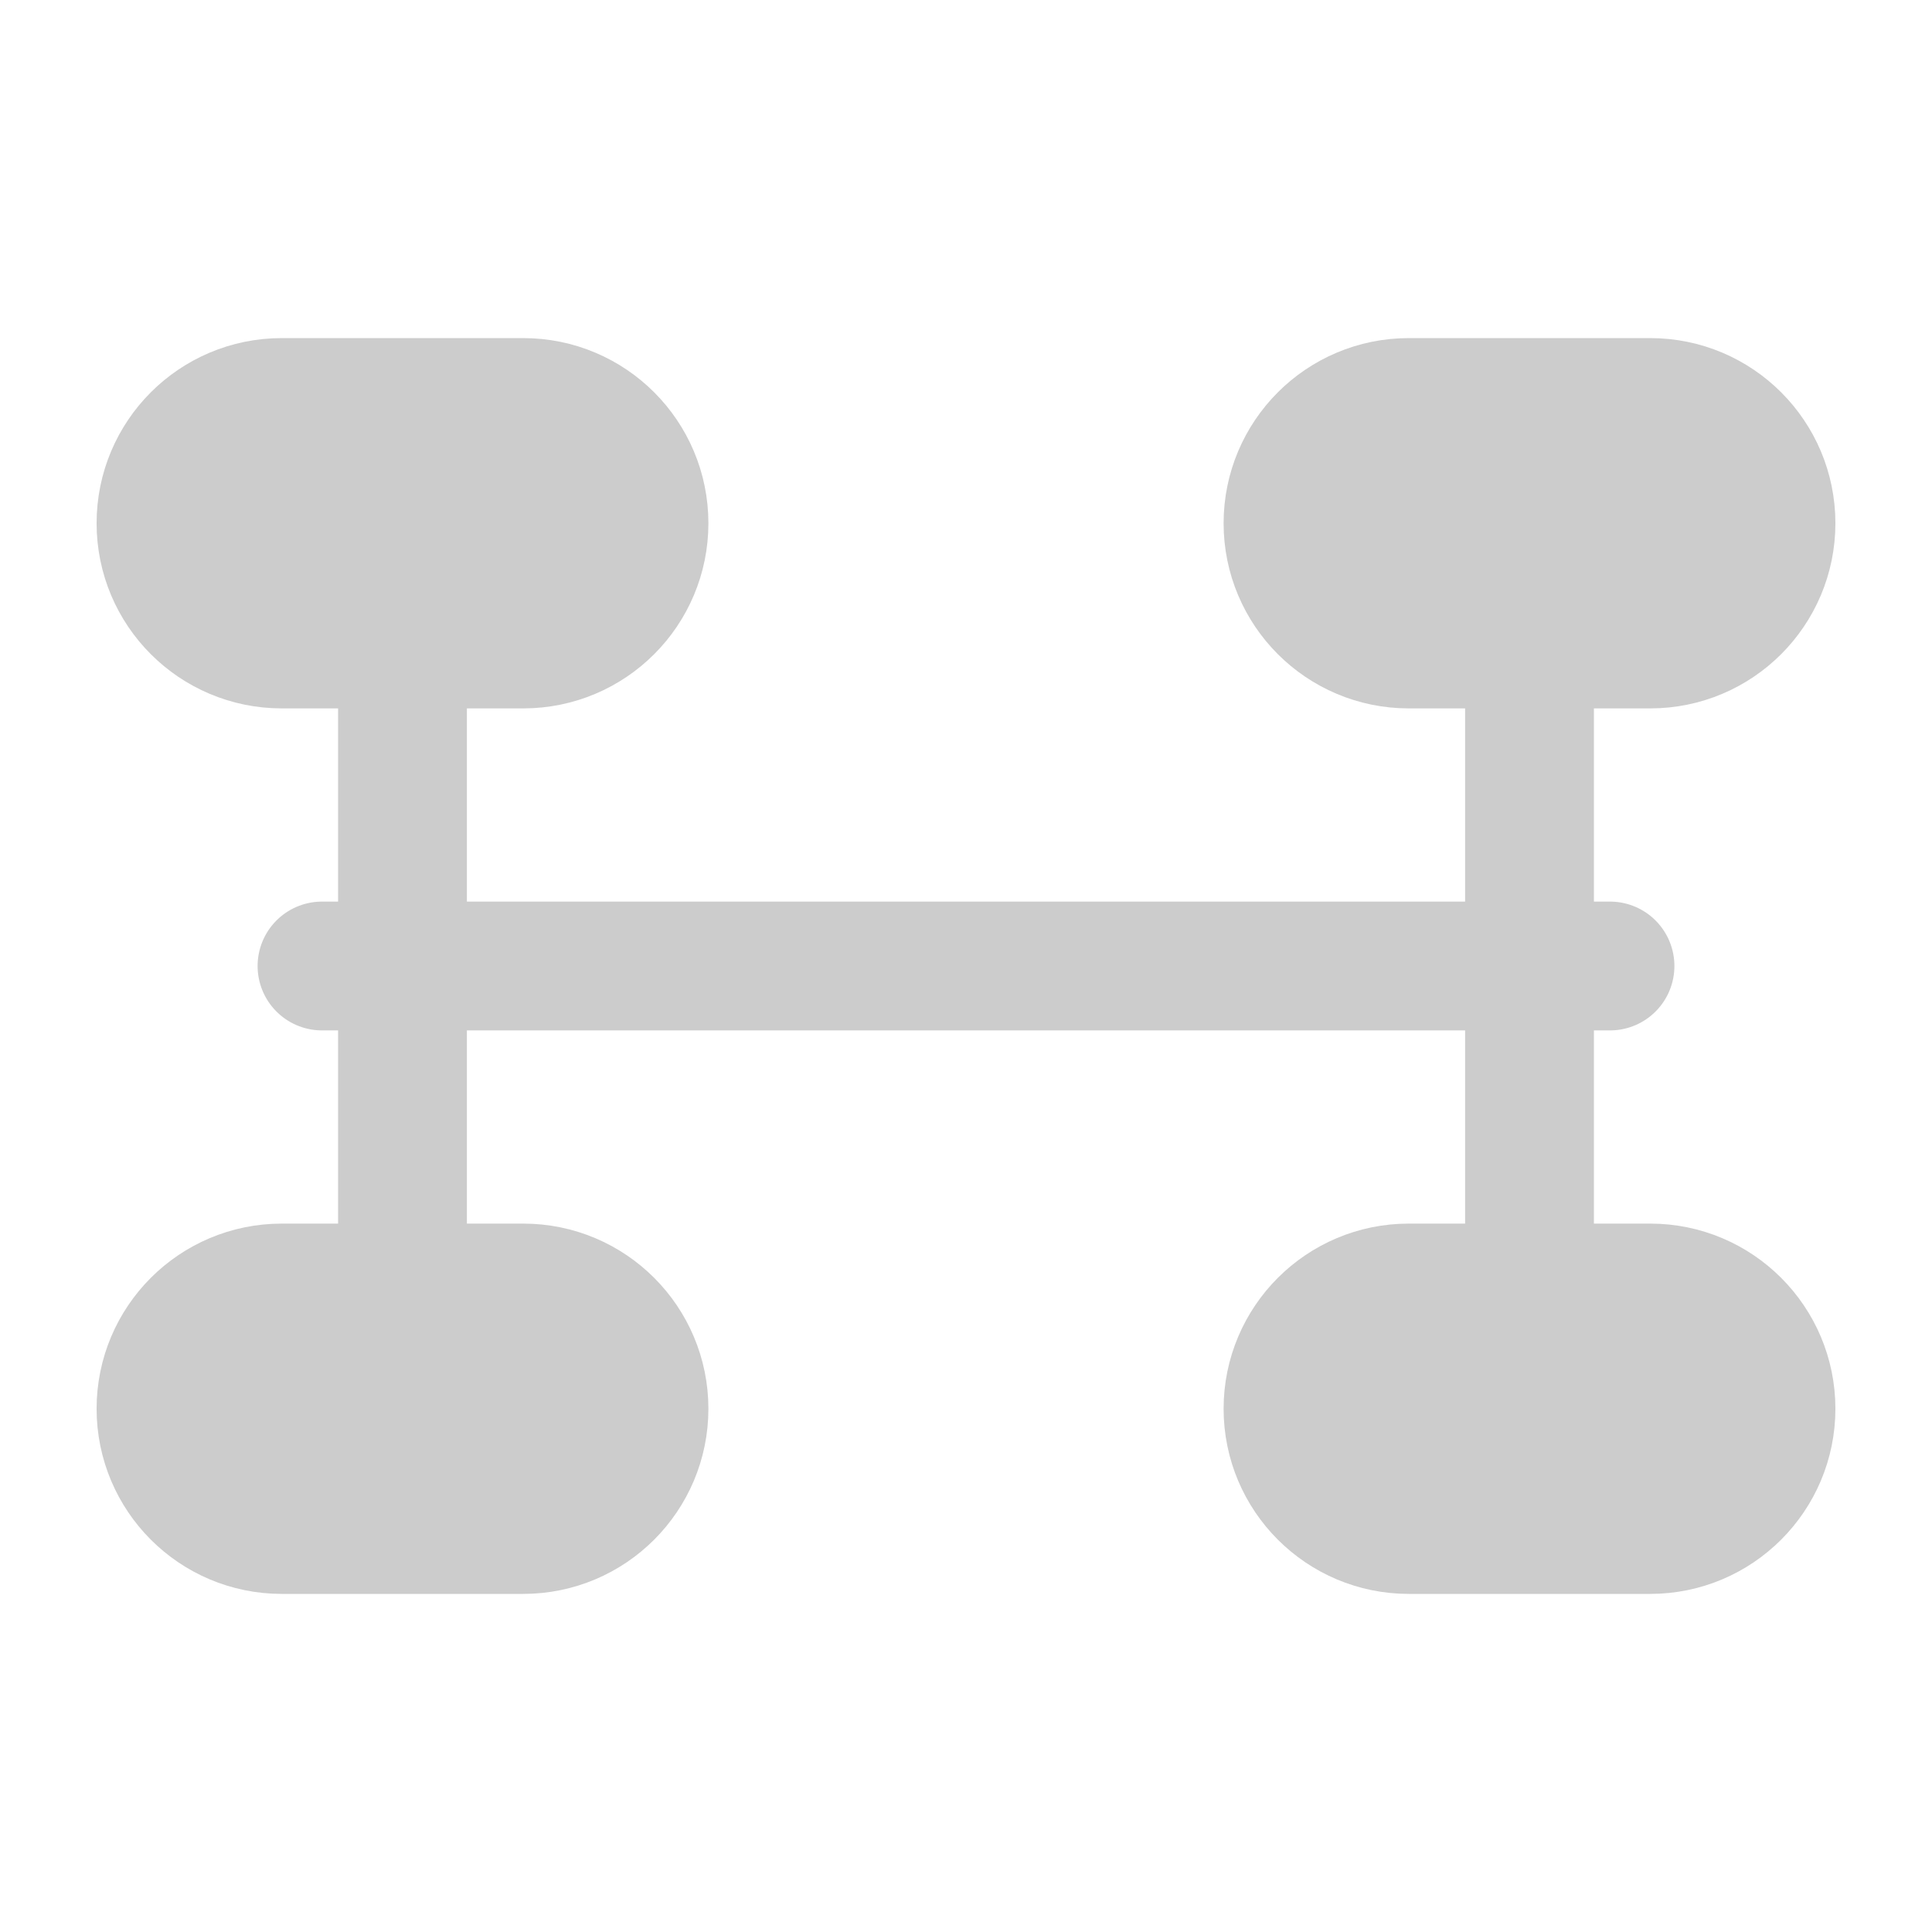
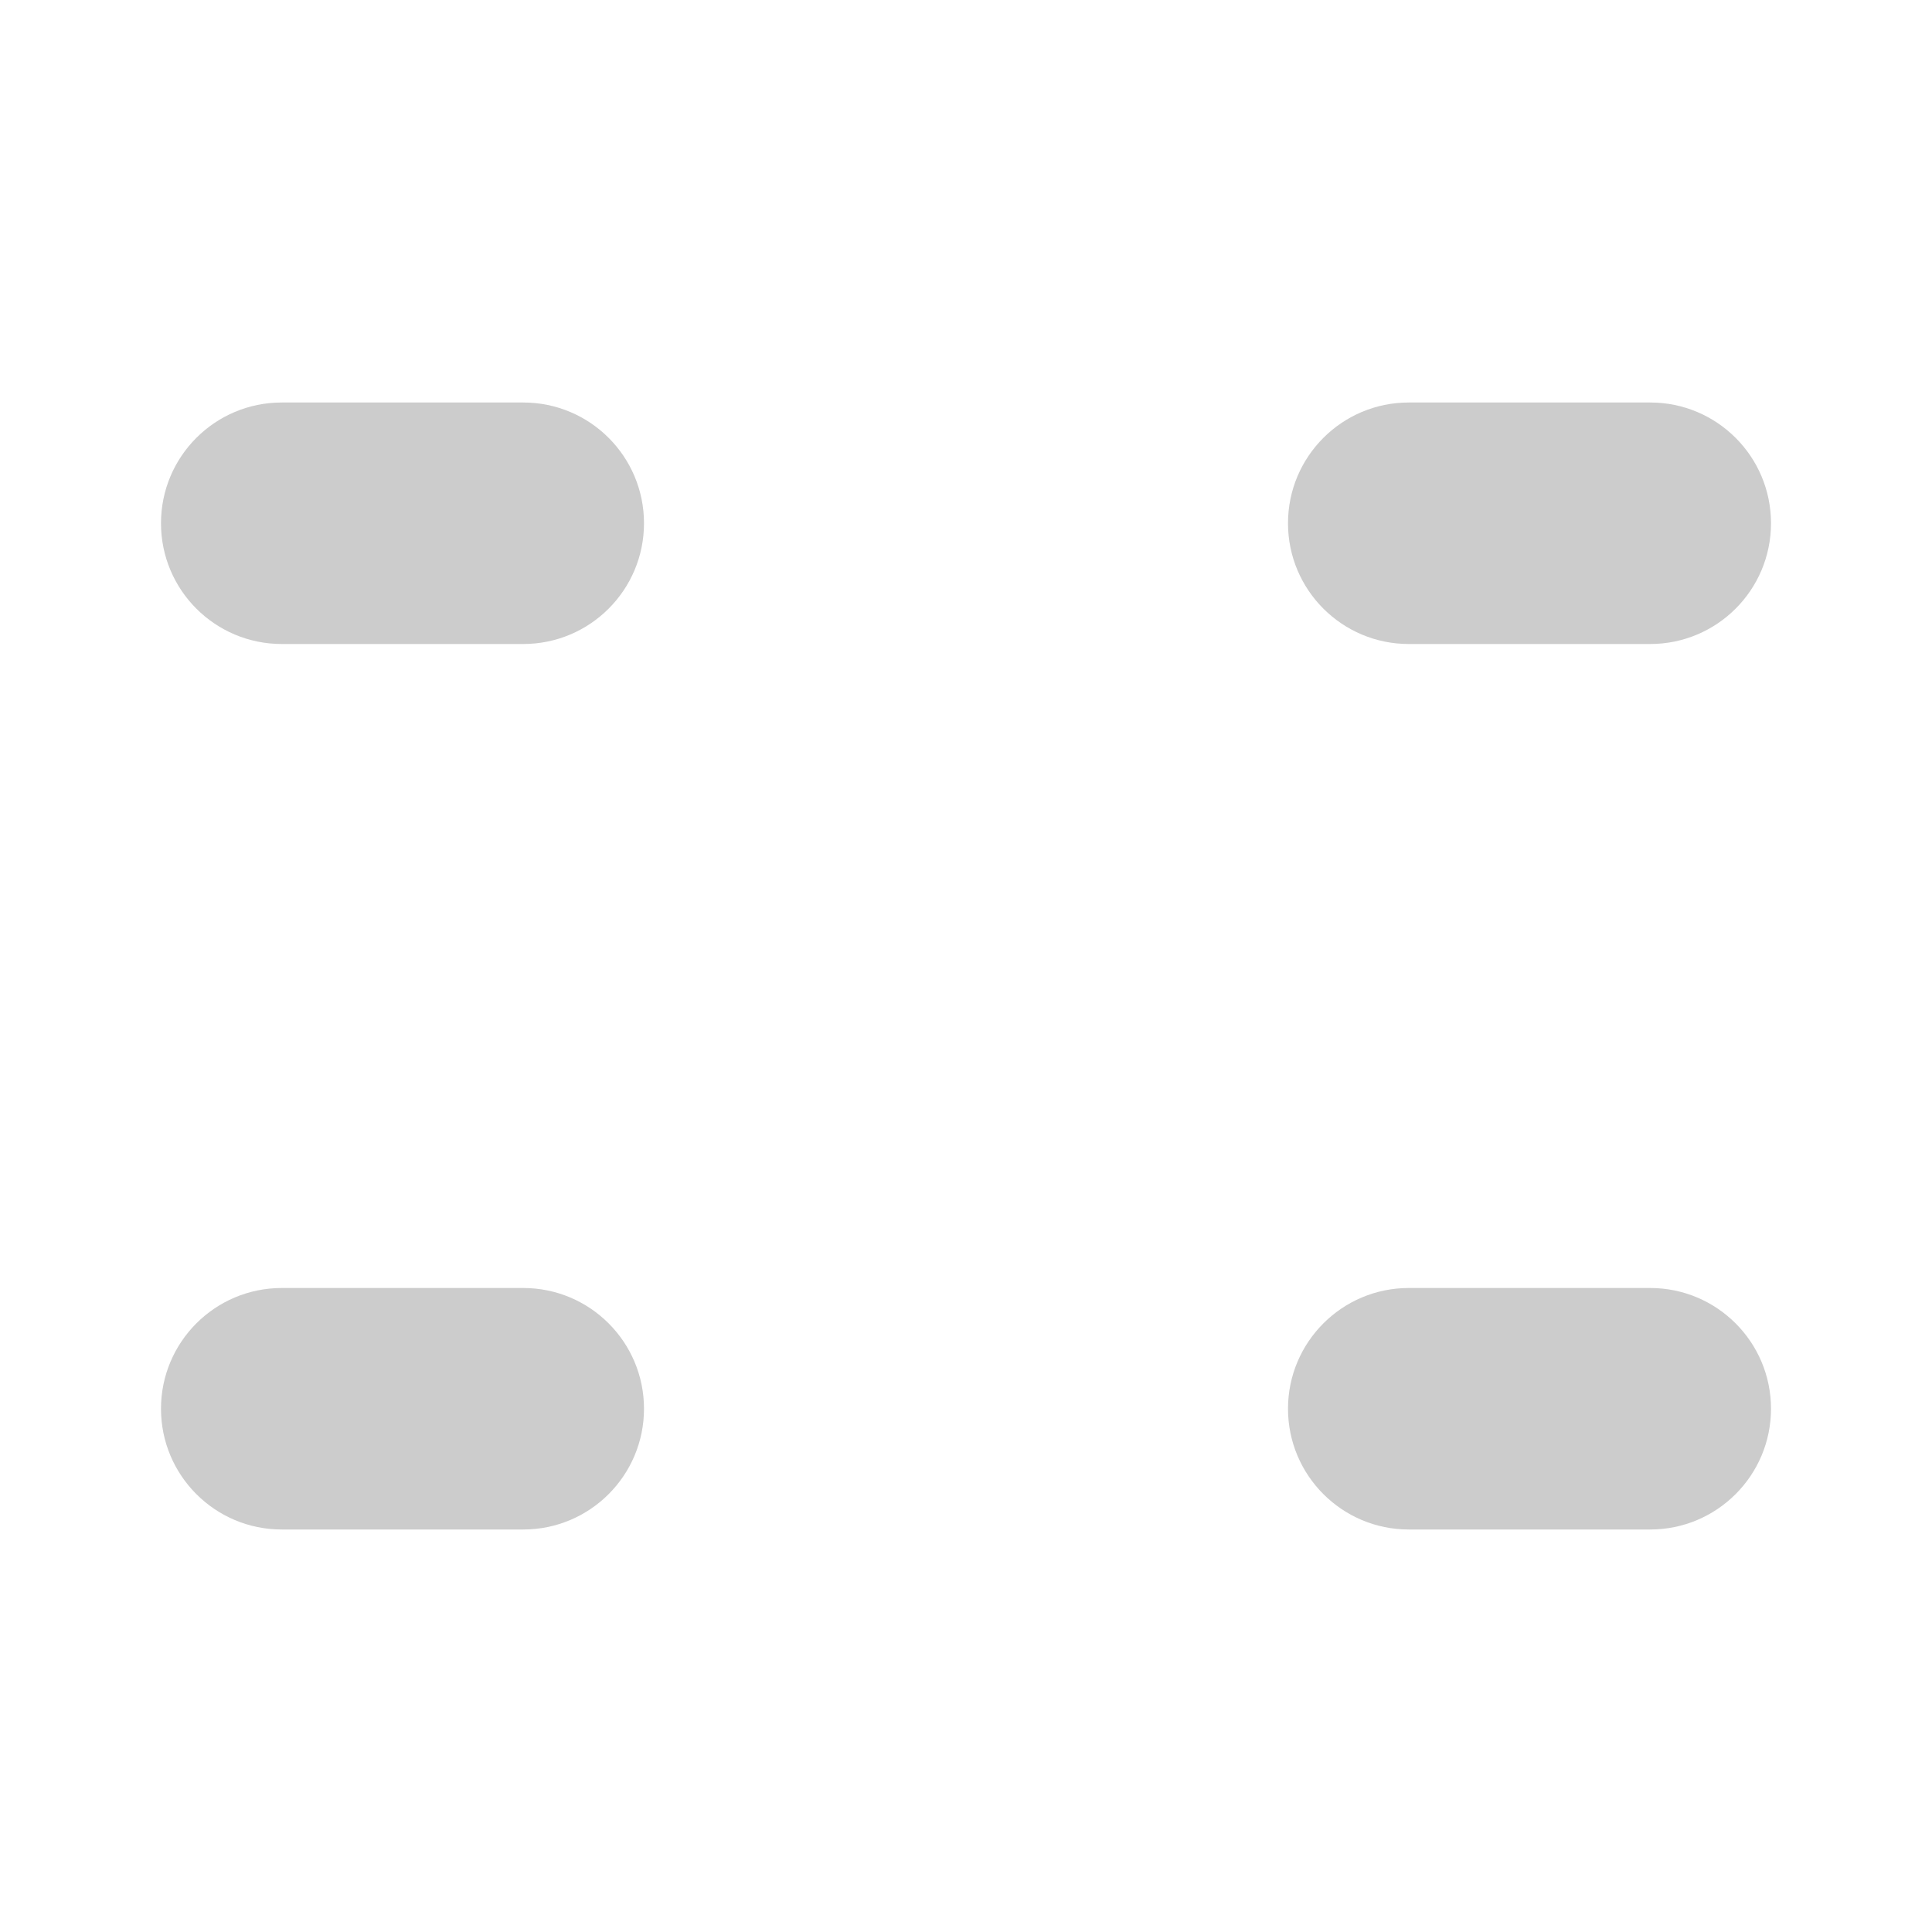
<svg xmlns="http://www.w3.org/2000/svg" width="30" height="30" viewBox="0 0 30 30" fill="none">
-   <path d="M5 15H25H5ZM23.75 10V20V10ZM23.75 10H25.625C26.66 10 27.5 9.161 27.5 8.125C27.5 7.089 26.66 6.25 25.625 6.25H21.875C20.84 6.25 20 7.089 20 8.125C20 9.161 20.84 10 21.875 10H23.75ZM23.75 20H25.625C26.66 20 27.5 20.84 27.5 21.875C27.5 22.91 26.66 23.75 25.625 23.75H21.875C20.84 23.75 20 22.91 20 21.875C20 20.84 20.84 20 21.875 20H23.75ZM6.25 10V20V10ZM6.25 10H8.125C9.161 10 10 9.161 10 8.125C10 7.089 9.161 6.25 8.125 6.25H4.375C3.339 6.25 2.5 7.089 2.5 8.125C2.5 9.161 3.339 10 4.375 10H6.25ZM6.25 20H4.375C3.339 20 2.5 20.84 2.5 21.875C2.5 22.91 3.339 23.75 4.375 23.75H8.125C9.161 23.75 10 22.91 10 21.875C10 20.84 9.161 20 8.125 20H6.25Z" fill="#CCCCCC" />
-   <path d="M5 15H25M23.75 10V20M23.75 10H25.625C26.66 10 27.5 9.161 27.5 8.125C27.5 7.089 26.66 6.25 25.625 6.25H21.875C20.84 6.25 20 7.089 20 8.125C20 9.161 20.84 10 21.875 10H23.75ZM23.75 20H25.625C26.66 20 27.5 20.84 27.5 21.875C27.5 22.91 26.66 23.75 25.625 23.75H21.875C20.84 23.75 20 22.91 20 21.875C20 20.84 20.84 20 21.875 20H23.75ZM6.25 10V20M6.25 10H8.125C9.161 10 10 9.161 10 8.125C10 7.089 9.161 6.25 8.125 6.25H4.375C3.339 6.25 2.5 7.089 2.5 8.125C2.5 9.161 3.339 10 4.375 10H6.25ZM6.25 20H4.375C3.339 20 2.5 20.84 2.5 21.875C2.5 22.91 3.339 23.75 4.375 23.75H8.125C9.161 23.75 10 22.91 10 21.875C10 20.84 9.161 20 8.125 20H6.25Z" stroke="#CCCCCC" stroke-width="2" stroke-linecap="round" />
+   <path d="M5 15H25H5M23.75 10V20V10ZM23.75 10H25.625C26.66 10 27.5 9.161 27.5 8.125C27.5 7.089 26.66 6.25 25.625 6.25H21.875C20.84 6.25 20 7.089 20 8.125C20 9.161 20.84 10 21.875 10H23.75ZM23.75 20H25.625C26.66 20 27.5 20.84 27.5 21.875C27.5 22.91 26.66 23.75 25.625 23.75H21.875C20.84 23.75 20 22.91 20 21.875C20 20.84 20.84 20 21.875 20H23.75ZM6.25 10V20V10ZM6.25 10H8.125C9.161 10 10 9.161 10 8.125C10 7.089 9.161 6.25 8.125 6.25H4.375C3.339 6.25 2.5 7.089 2.5 8.125C2.5 9.161 3.339 10 4.375 10H6.25ZM6.25 20H4.375C3.339 20 2.5 20.84 2.5 21.875C2.5 22.91 3.339 23.75 4.375 23.75H8.125C9.161 23.75 10 22.91 10 21.875C10 20.84 9.161 20 8.125 20H6.25Z" fill="#CCCCCC" />
</svg>